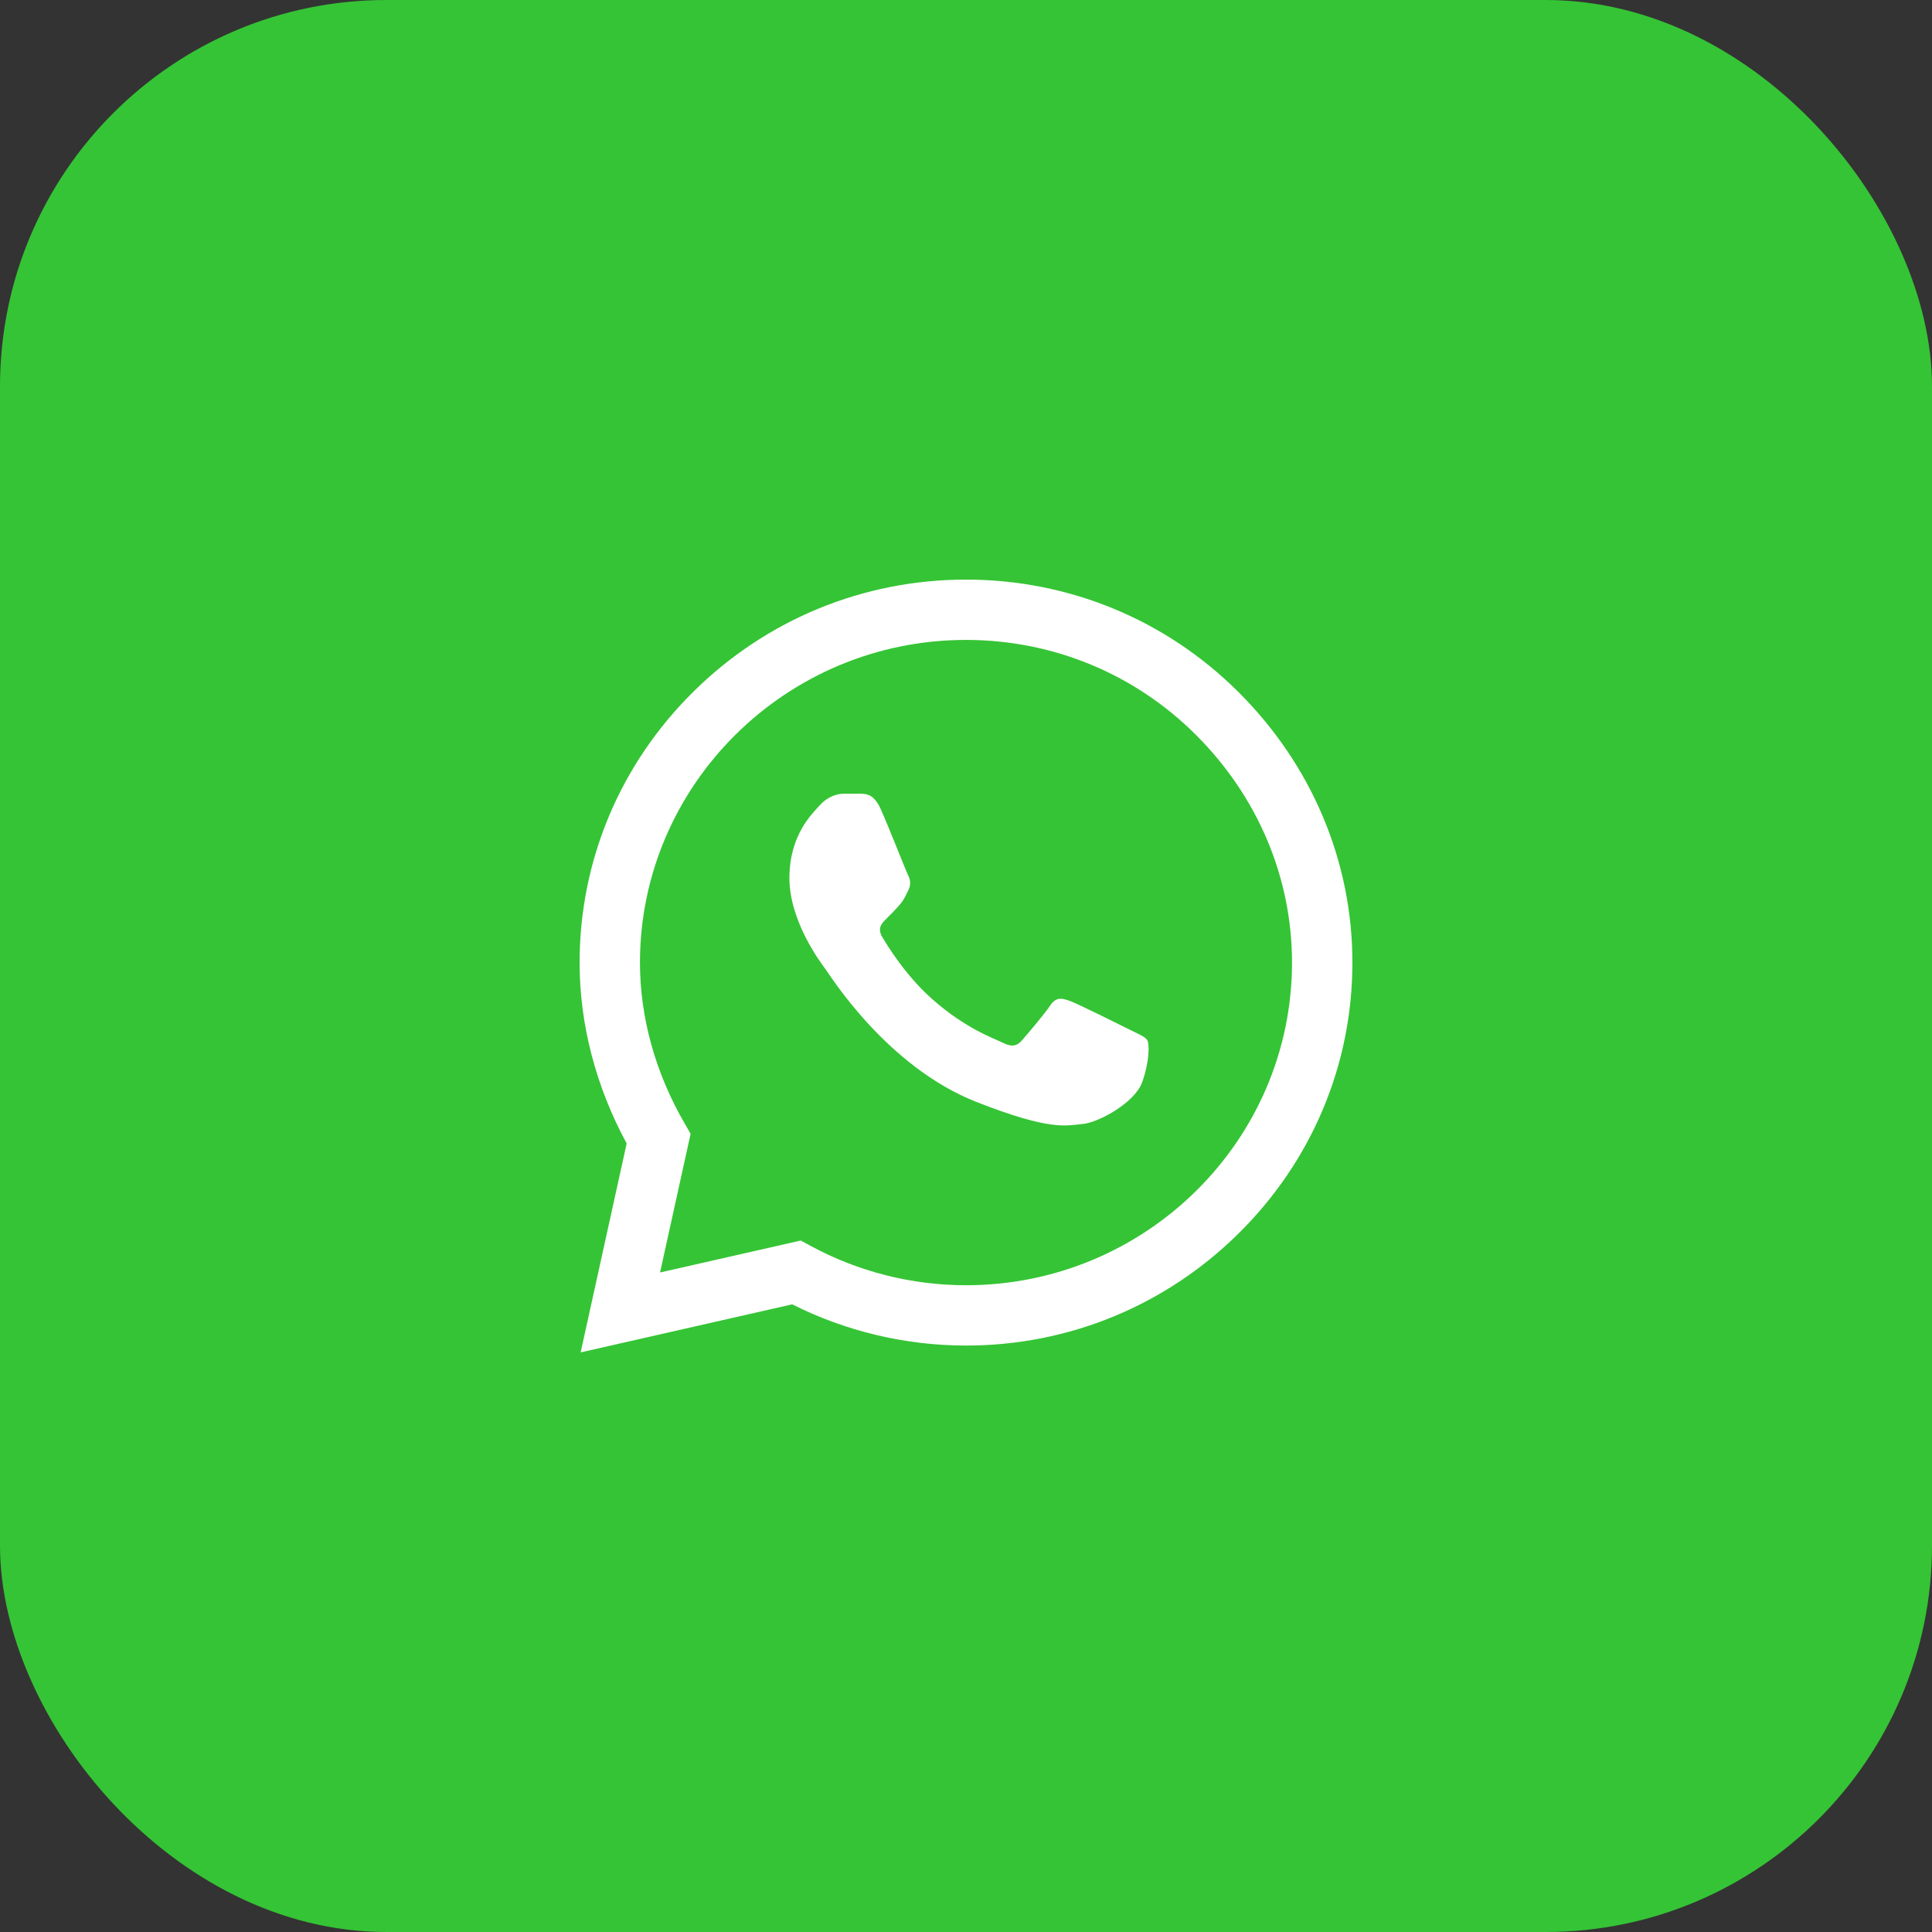
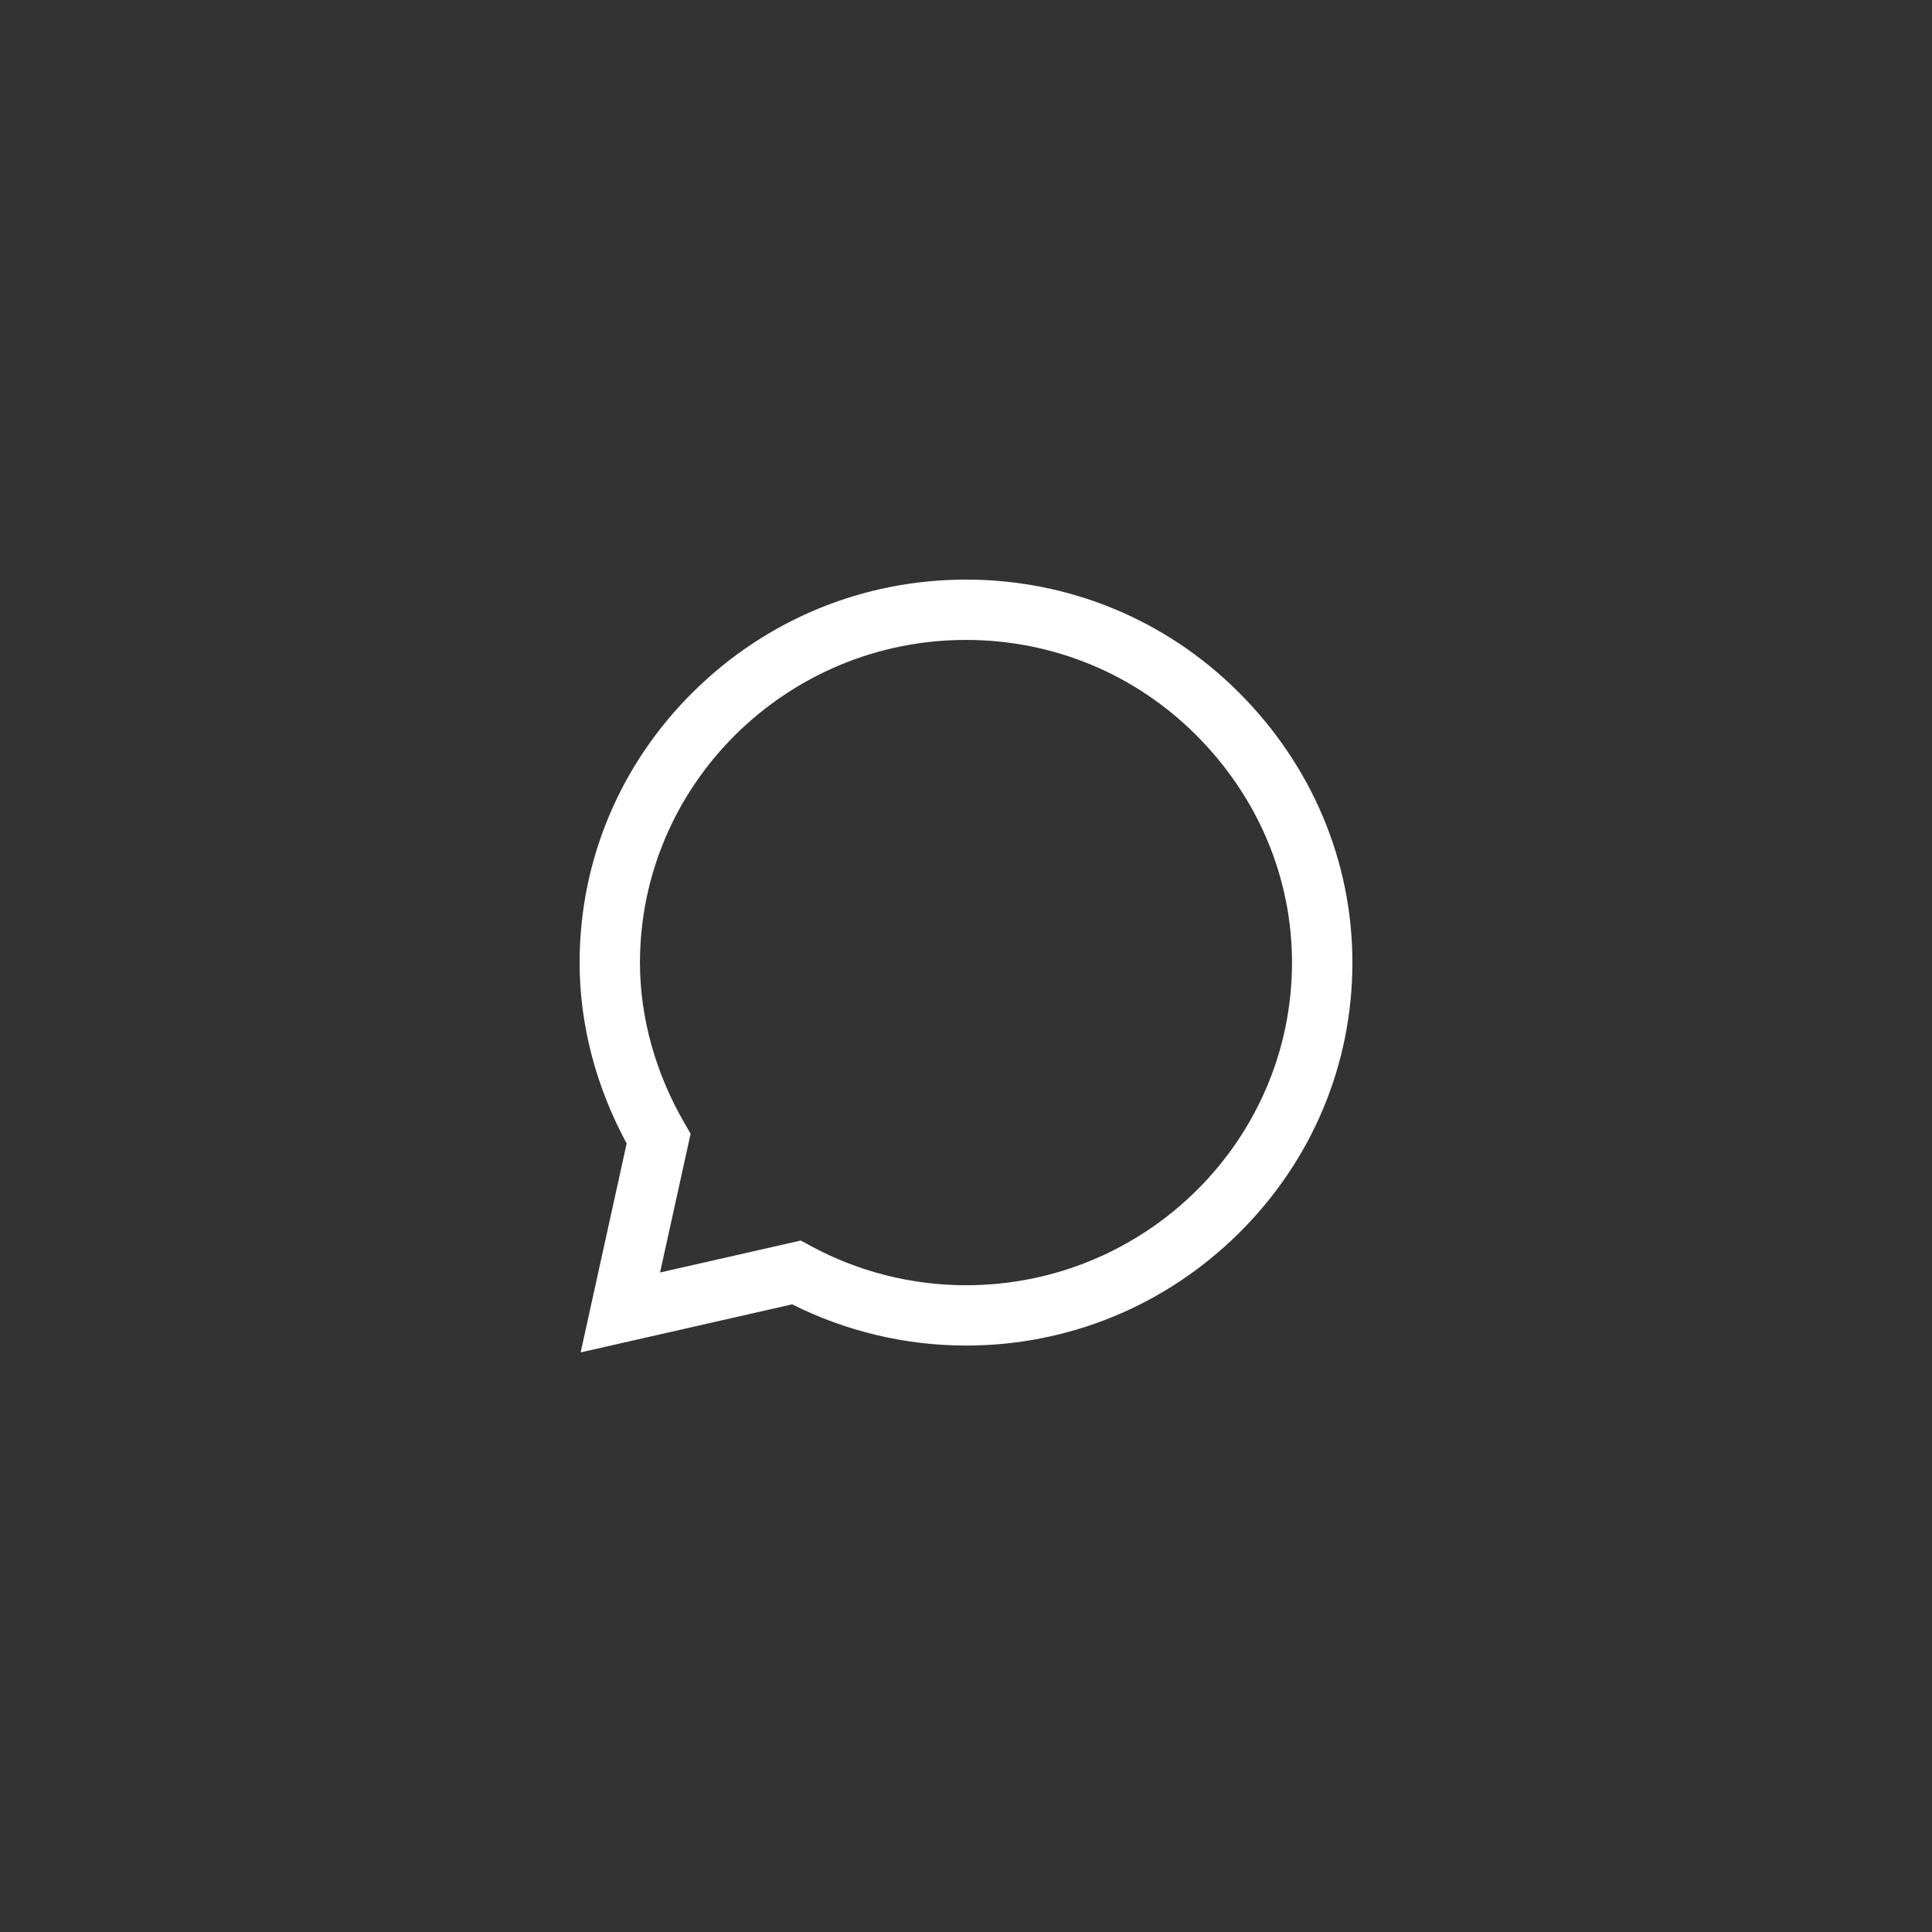
<svg xmlns="http://www.w3.org/2000/svg" width="50" height="50" viewBox="0 0 50 50" fill="none">
  <rect x="0" y="0" width="50" height="50" fill="#333333" stroke="none" />
-   <rect width="50" height="50" rx="10" fill="#35C435" />
  <path d="M32.045 17.904C30.164 16.033 27.662 15.001 25 15C22.343 15 19.837 16.031 17.944 17.902C16.048 19.776 15.002 22.268 15 24.907V24.91V24.912C15 26.51 15.421 28.122 16.218 29.593L15.027 35L20.502 33.756C21.888 34.454 23.435 34.822 24.996 34.823H25C27.656 34.823 30.162 33.792 32.055 31.921C33.953 30.044 34.999 27.556 35 24.915C35.001 22.292 33.951 19.802 32.045 17.904ZM25 33.262H24.996C23.595 33.261 22.207 32.91 20.982 32.245L20.723 32.105L17.082 32.932L17.873 29.342L17.721 29.079C16.963 27.774 16.562 26.332 16.562 24.911C16.565 20.309 20.35 16.561 24.999 16.561C27.245 16.562 29.356 17.432 30.942 19.01C32.552 20.613 33.438 22.71 33.437 24.915C33.435 29.517 29.65 33.262 25 33.262Z" fill="white" />
-   <path d="M22.279 20.541H21.84C21.688 20.541 21.44 20.598 21.23 20.826C21.021 21.054 20.43 21.605 20.43 22.726C20.43 23.846 21.249 24.929 21.364 25.081C21.478 25.233 22.946 27.606 25.271 28.519C27.203 29.278 27.596 29.127 28.016 29.089C28.435 29.051 29.369 28.538 29.56 28.006C29.75 27.474 29.75 27.018 29.693 26.923C29.636 26.828 29.483 26.771 29.255 26.657C29.026 26.544 27.905 25.983 27.695 25.907C27.485 25.831 27.333 25.793 27.18 26.021C27.028 26.249 26.579 26.776 26.445 26.928C26.312 27.08 26.178 27.099 25.95 26.985C25.721 26.871 24.992 26.626 24.118 25.85C23.438 25.246 22.966 24.476 22.832 24.248C22.699 24.021 22.818 23.897 22.933 23.784C23.035 23.682 23.174 23.542 23.289 23.409C23.403 23.276 23.436 23.181 23.512 23.029C23.588 22.877 23.55 22.744 23.493 22.631C23.436 22.517 22.997 21.39 22.793 20.94H22.793C22.622 20.561 22.442 20.548 22.279 20.541Z" fill="white" />
</svg>